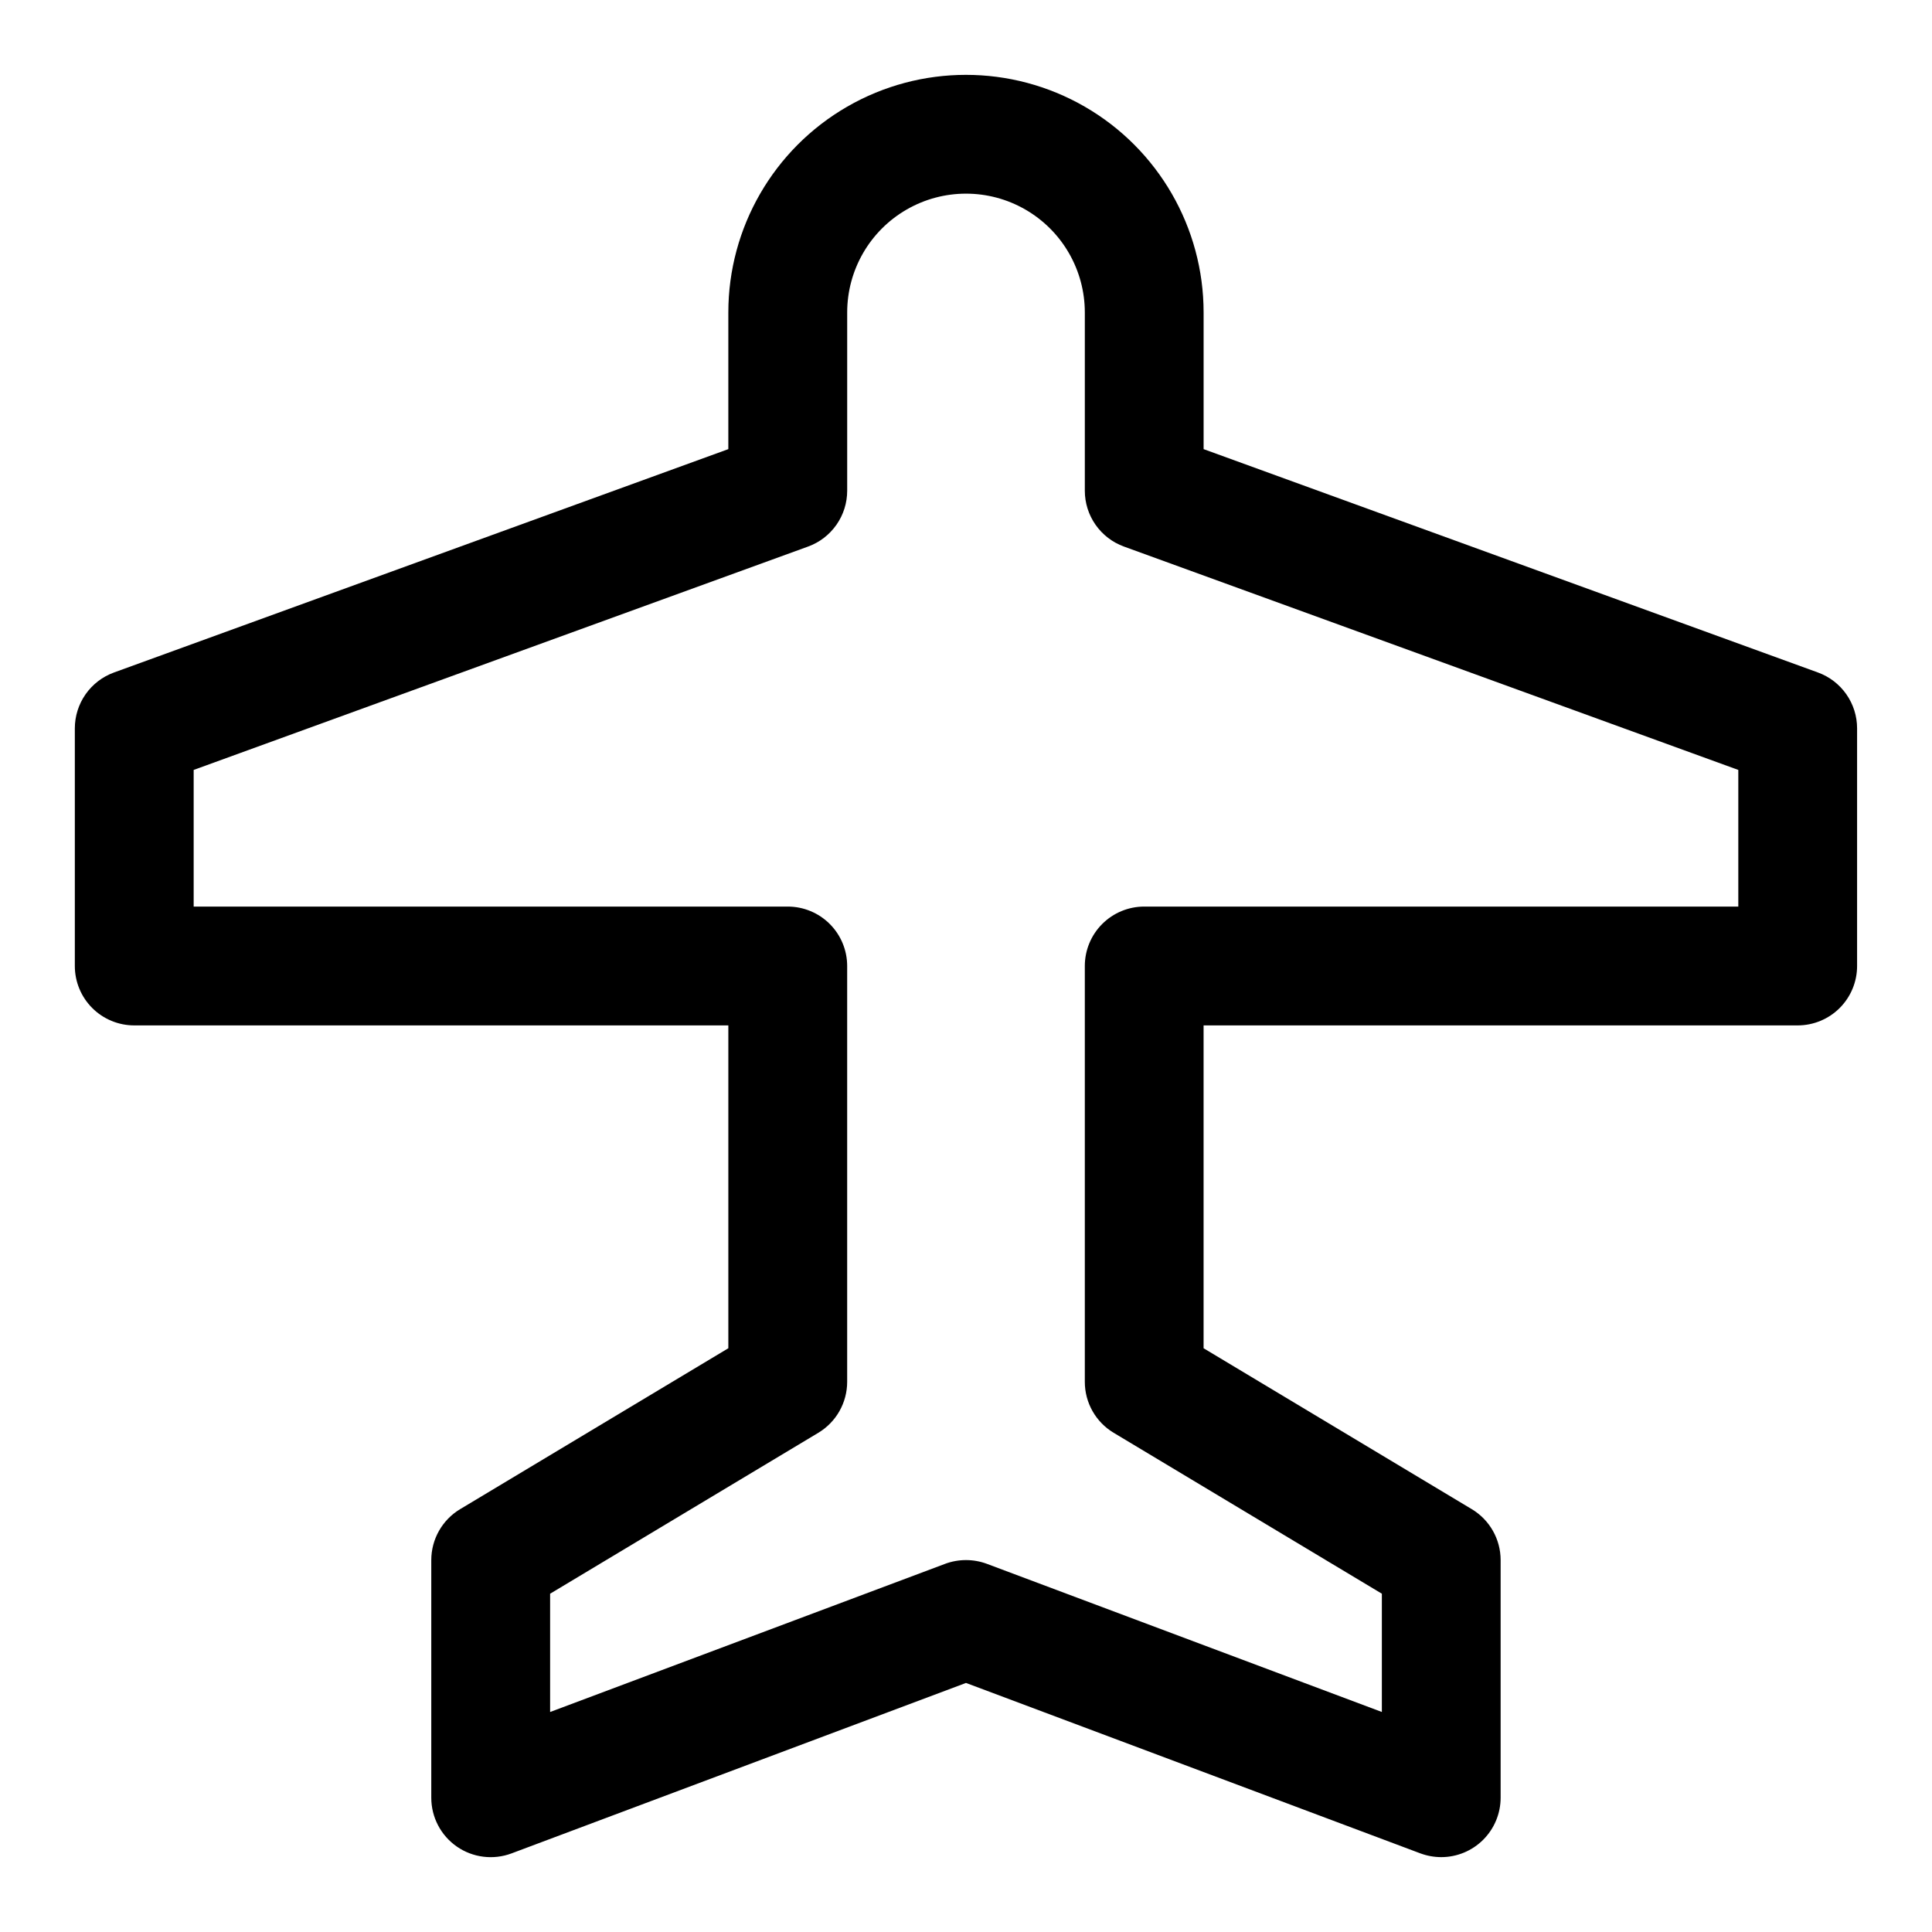
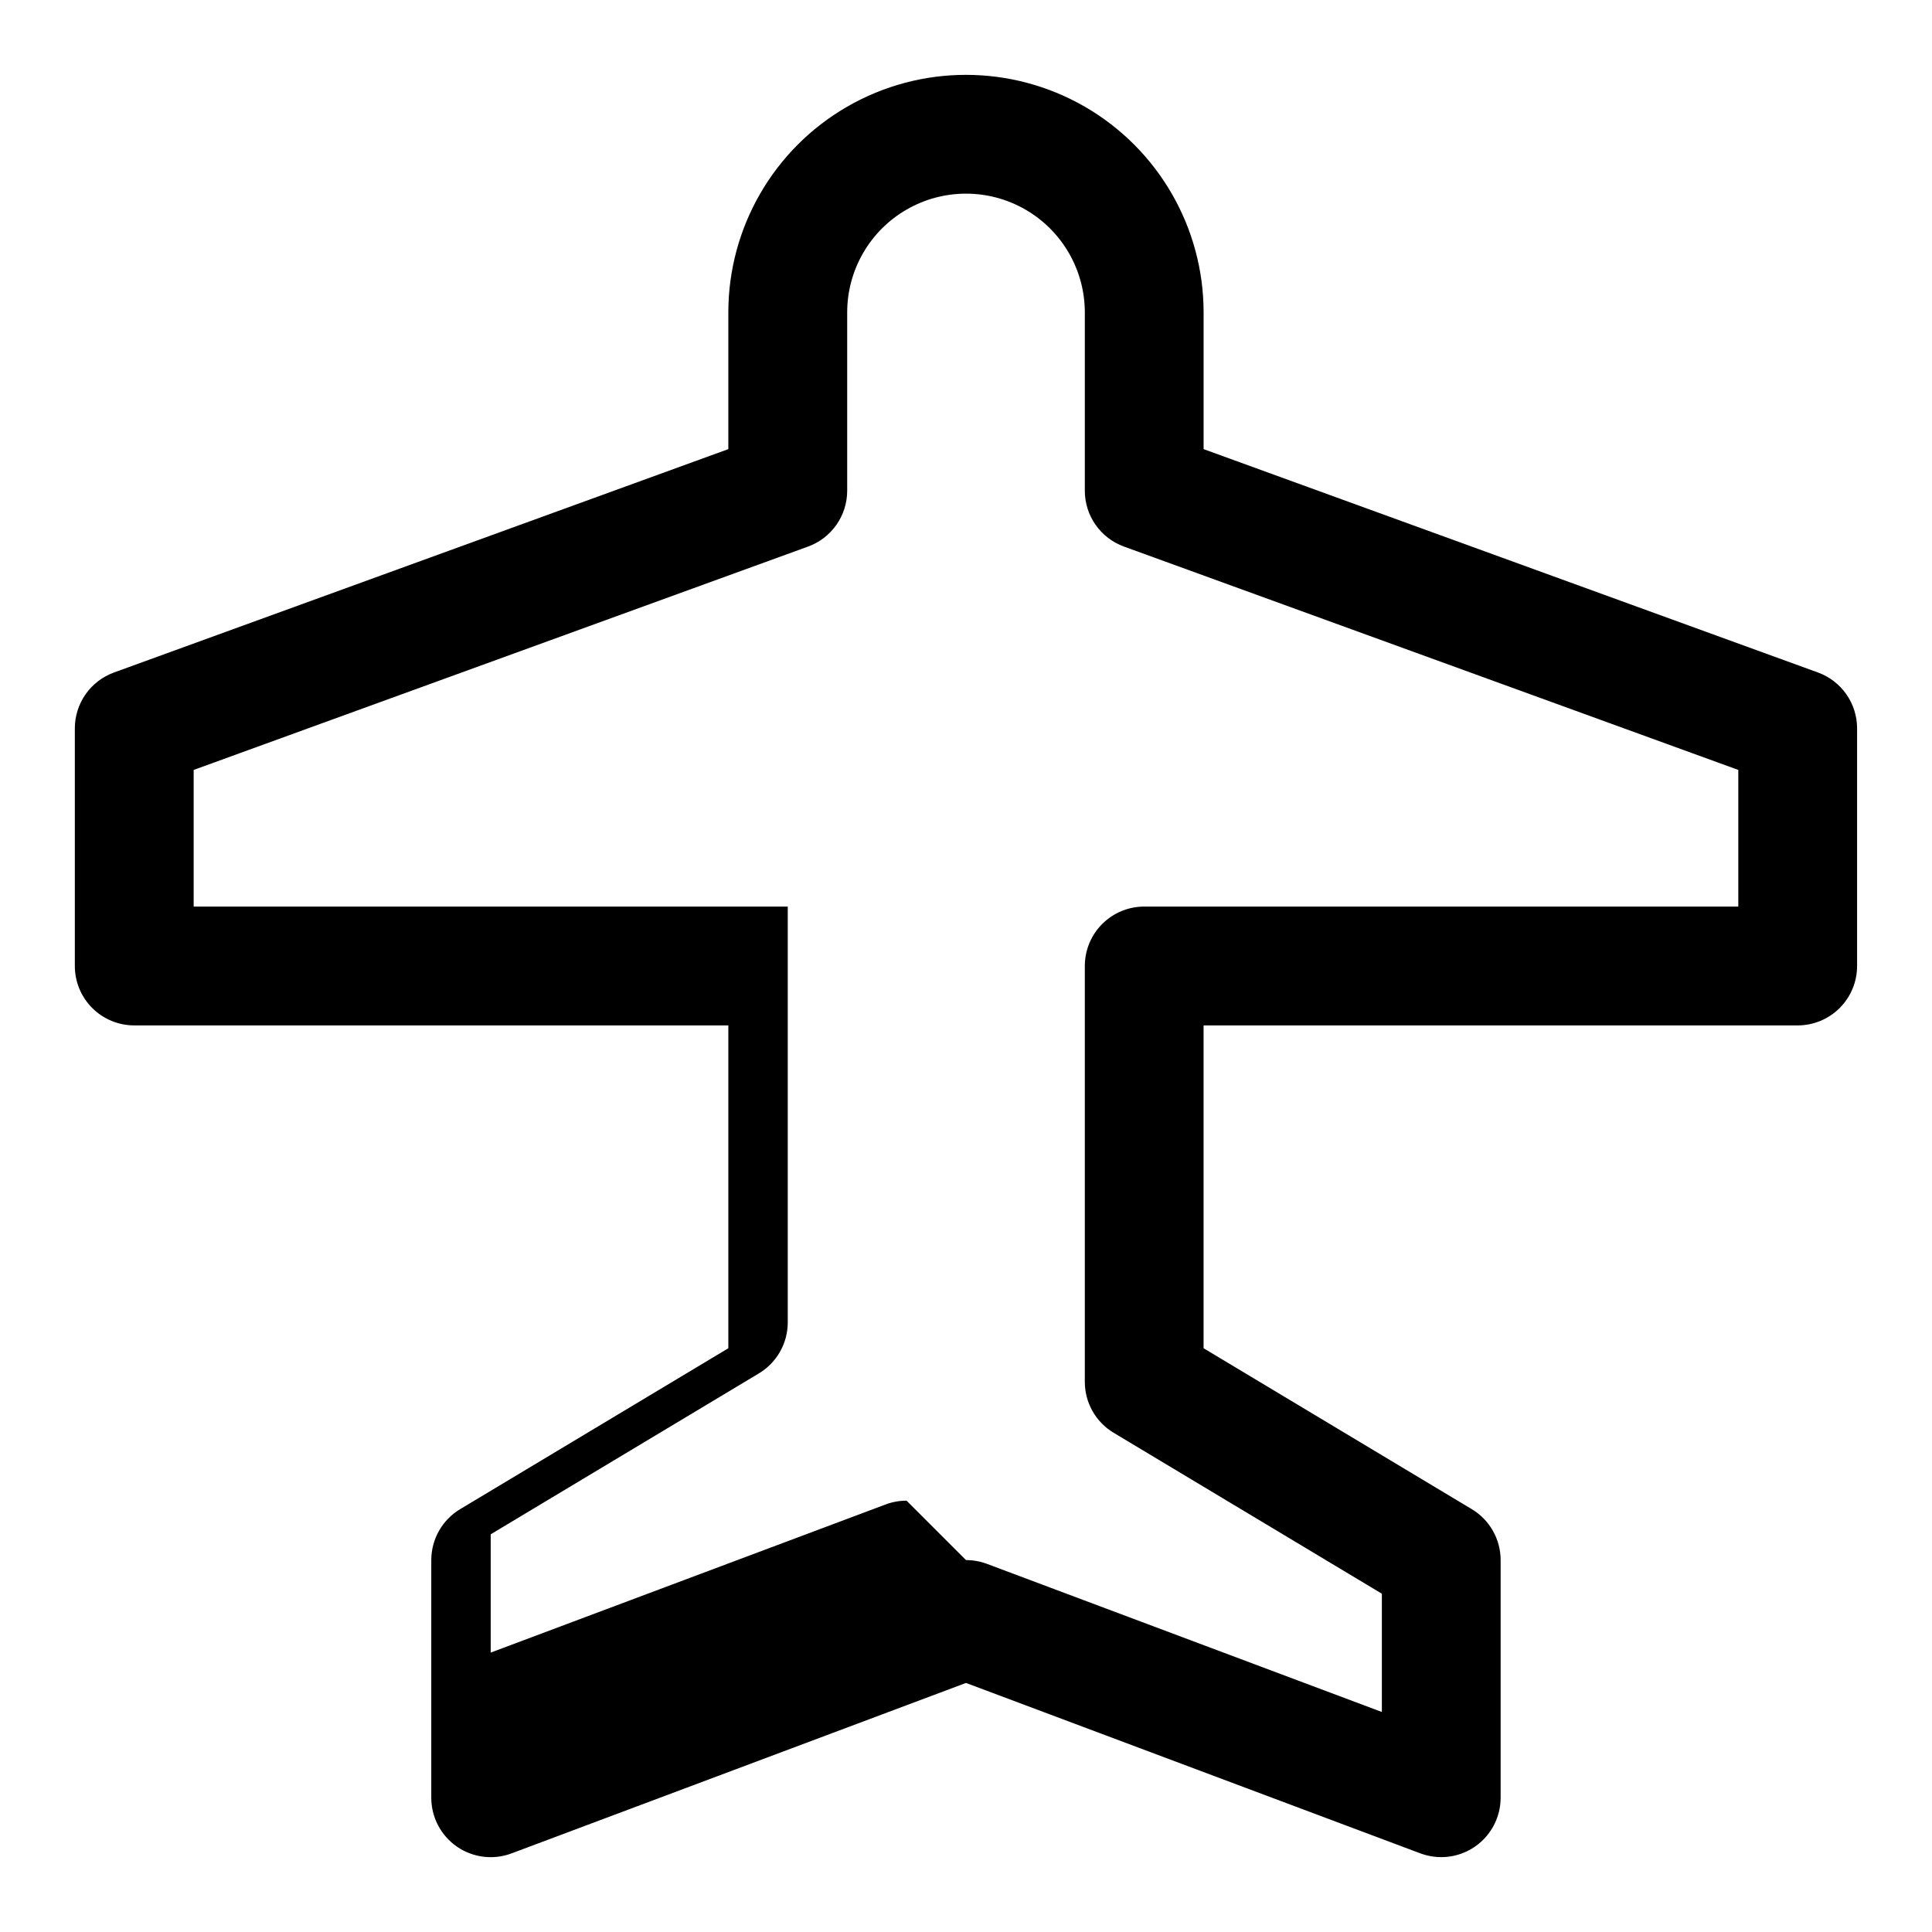
<svg xmlns="http://www.w3.org/2000/svg" fill="#000000" width="800px" height="800px" version="1.1" viewBox="144 144 512 512">
-   <path d="m525.95 636.16c-1.883-0.004-3.754-0.34-5.523-0.992l-120.43-45.172-120.43 45.172c-4.84 1.812-10.258 1.137-14.5-1.805-4.246-2.945-6.773-7.781-6.773-12.949v-62.977c0.004-5.523 2.902-10.645 7.637-13.492l71.086-42.648v-85.555h-157.44c-4.176 0-8.18-1.66-11.133-4.609-2.953-2.953-4.613-6.957-4.613-11.133v-62.977c0-3.234 0.996-6.387 2.848-9.035 1.855-2.648 4.477-4.66 7.516-5.766l162.82-59.199v-36.211c0-22.496 12.004-43.289 31.488-54.539 19.484-11.246 43.488-11.246 62.977 0 19.484 11.25 31.488 32.043 31.488 54.539v36.211l162.82 59.199c3.035 1.105 5.66 3.117 7.512 5.766 1.855 2.648 2.848 5.801 2.848 9.035v62.977c0 4.176-1.66 8.18-4.613 11.133-2.953 2.949-6.957 4.609-11.133 4.609h-157.44v85.555l71.086 42.652-0.004-0.004c4.738 2.848 7.637 7.969 7.637 13.492v62.977c0 4.176-1.66 8.18-4.613 11.133-2.949 2.953-6.957 4.613-11.133 4.613zm-125.95-78.719 0.004-0.004c1.887 0 3.758 0.336 5.523 0.992l104.68 39.266v-31.344l-71.086-42.652c-4.734-2.844-7.633-7.965-7.633-13.492v-110.21c0-4.176 1.656-8.18 4.609-11.133 2.953-2.953 6.957-4.613 11.133-4.613h157.44v-36.211l-162.82-59.199c-3.039-1.102-5.66-3.117-7.516-5.766-1.852-2.644-2.848-5.801-2.844-9.031v-47.234c0-11.25-6.004-21.645-15.746-27.27-9.742-5.625-21.746-5.625-31.488 0-9.742 5.625-15.742 16.02-15.742 27.27v47.234c0 3.231-0.992 6.387-2.848 9.031-1.852 2.648-4.477 4.664-7.512 5.766l-162.83 59.199v36.211h157.44c4.176 0 8.18 1.66 11.133 4.613 2.953 2.953 4.613 6.957 4.613 11.133v110.21c-0.004 5.527-2.902 10.648-7.637 13.492l-71.086 42.652v31.348l104.68-39.266v-0.004c1.77-0.656 3.641-0.992 5.527-0.992z" />
+   <path d="m525.95 636.16c-1.883-0.004-3.754-0.34-5.523-0.992l-120.43-45.172-120.43 45.172c-4.84 1.812-10.258 1.137-14.5-1.805-4.246-2.945-6.773-7.781-6.773-12.949v-62.977c0.004-5.523 2.902-10.645 7.637-13.492l71.086-42.648v-85.555h-157.44c-4.176 0-8.18-1.66-11.133-4.609-2.953-2.953-4.613-6.957-4.613-11.133v-62.977c0-3.234 0.996-6.387 2.848-9.035 1.855-2.648 4.477-4.66 7.516-5.766l162.82-59.199v-36.211c0-22.496 12.004-43.289 31.488-54.539 19.484-11.246 43.488-11.246 62.977 0 19.484 11.25 31.488 32.043 31.488 54.539v36.211l162.82 59.199c3.035 1.105 5.66 3.117 7.512 5.766 1.855 2.648 2.848 5.801 2.848 9.035v62.977c0 4.176-1.66 8.18-4.613 11.133-2.953 2.949-6.957 4.609-11.133 4.609h-157.44v85.555l71.086 42.652-0.004-0.004c4.738 2.848 7.637 7.969 7.637 13.492v62.977c0 4.176-1.66 8.18-4.613 11.133-2.949 2.953-6.957 4.613-11.133 4.613zm-125.95-78.719 0.004-0.004c1.887 0 3.758 0.336 5.523 0.992l104.68 39.266v-31.344l-71.086-42.652c-4.734-2.844-7.633-7.965-7.633-13.492v-110.21c0-4.176 1.656-8.18 4.609-11.133 2.953-2.953 6.957-4.613 11.133-4.613h157.44v-36.211l-162.82-59.199c-3.039-1.102-5.66-3.117-7.516-5.766-1.852-2.644-2.848-5.801-2.844-9.031v-47.234c0-11.25-6.004-21.645-15.746-27.27-9.742-5.625-21.746-5.625-31.488 0-9.742 5.625-15.742 16.02-15.742 27.27v47.234c0 3.231-0.992 6.387-2.848 9.031-1.852 2.648-4.477 4.664-7.512 5.766l-162.83 59.199v36.211h157.44v110.21c-0.004 5.527-2.902 10.648-7.637 13.492l-71.086 42.652v31.348l104.68-39.266v-0.004c1.77-0.656 3.641-0.992 5.527-0.992z" />
</svg>